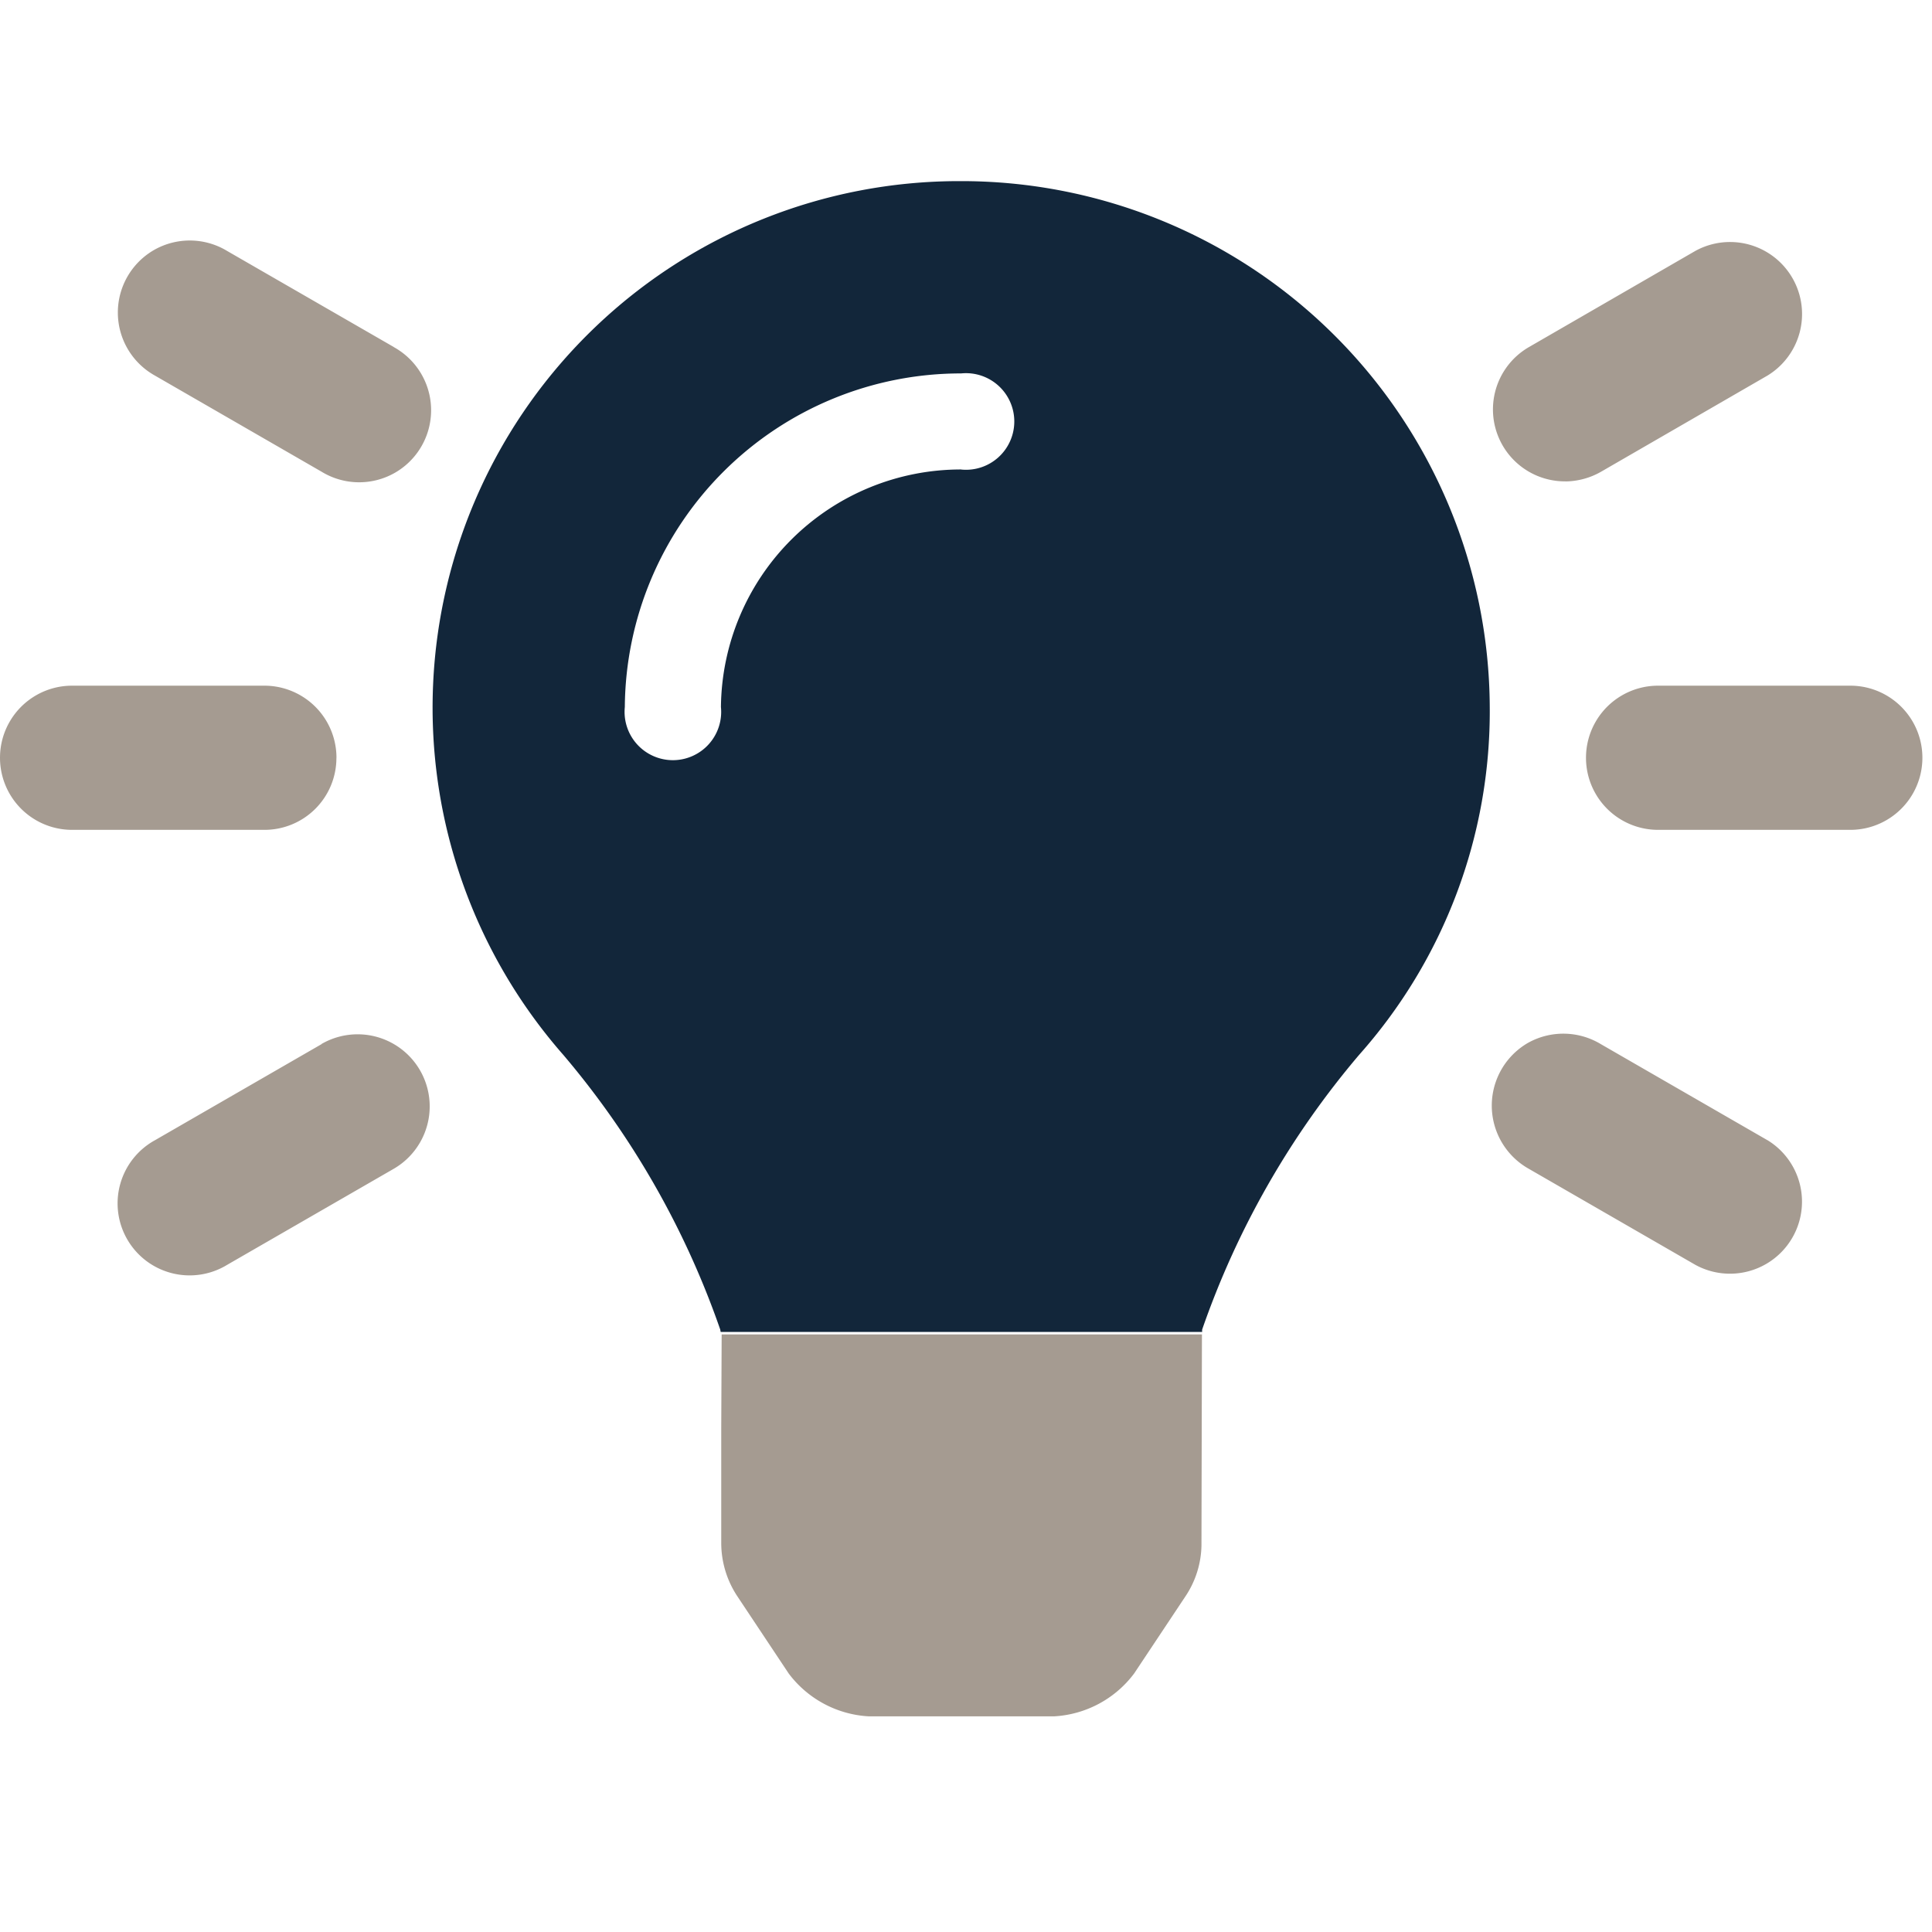
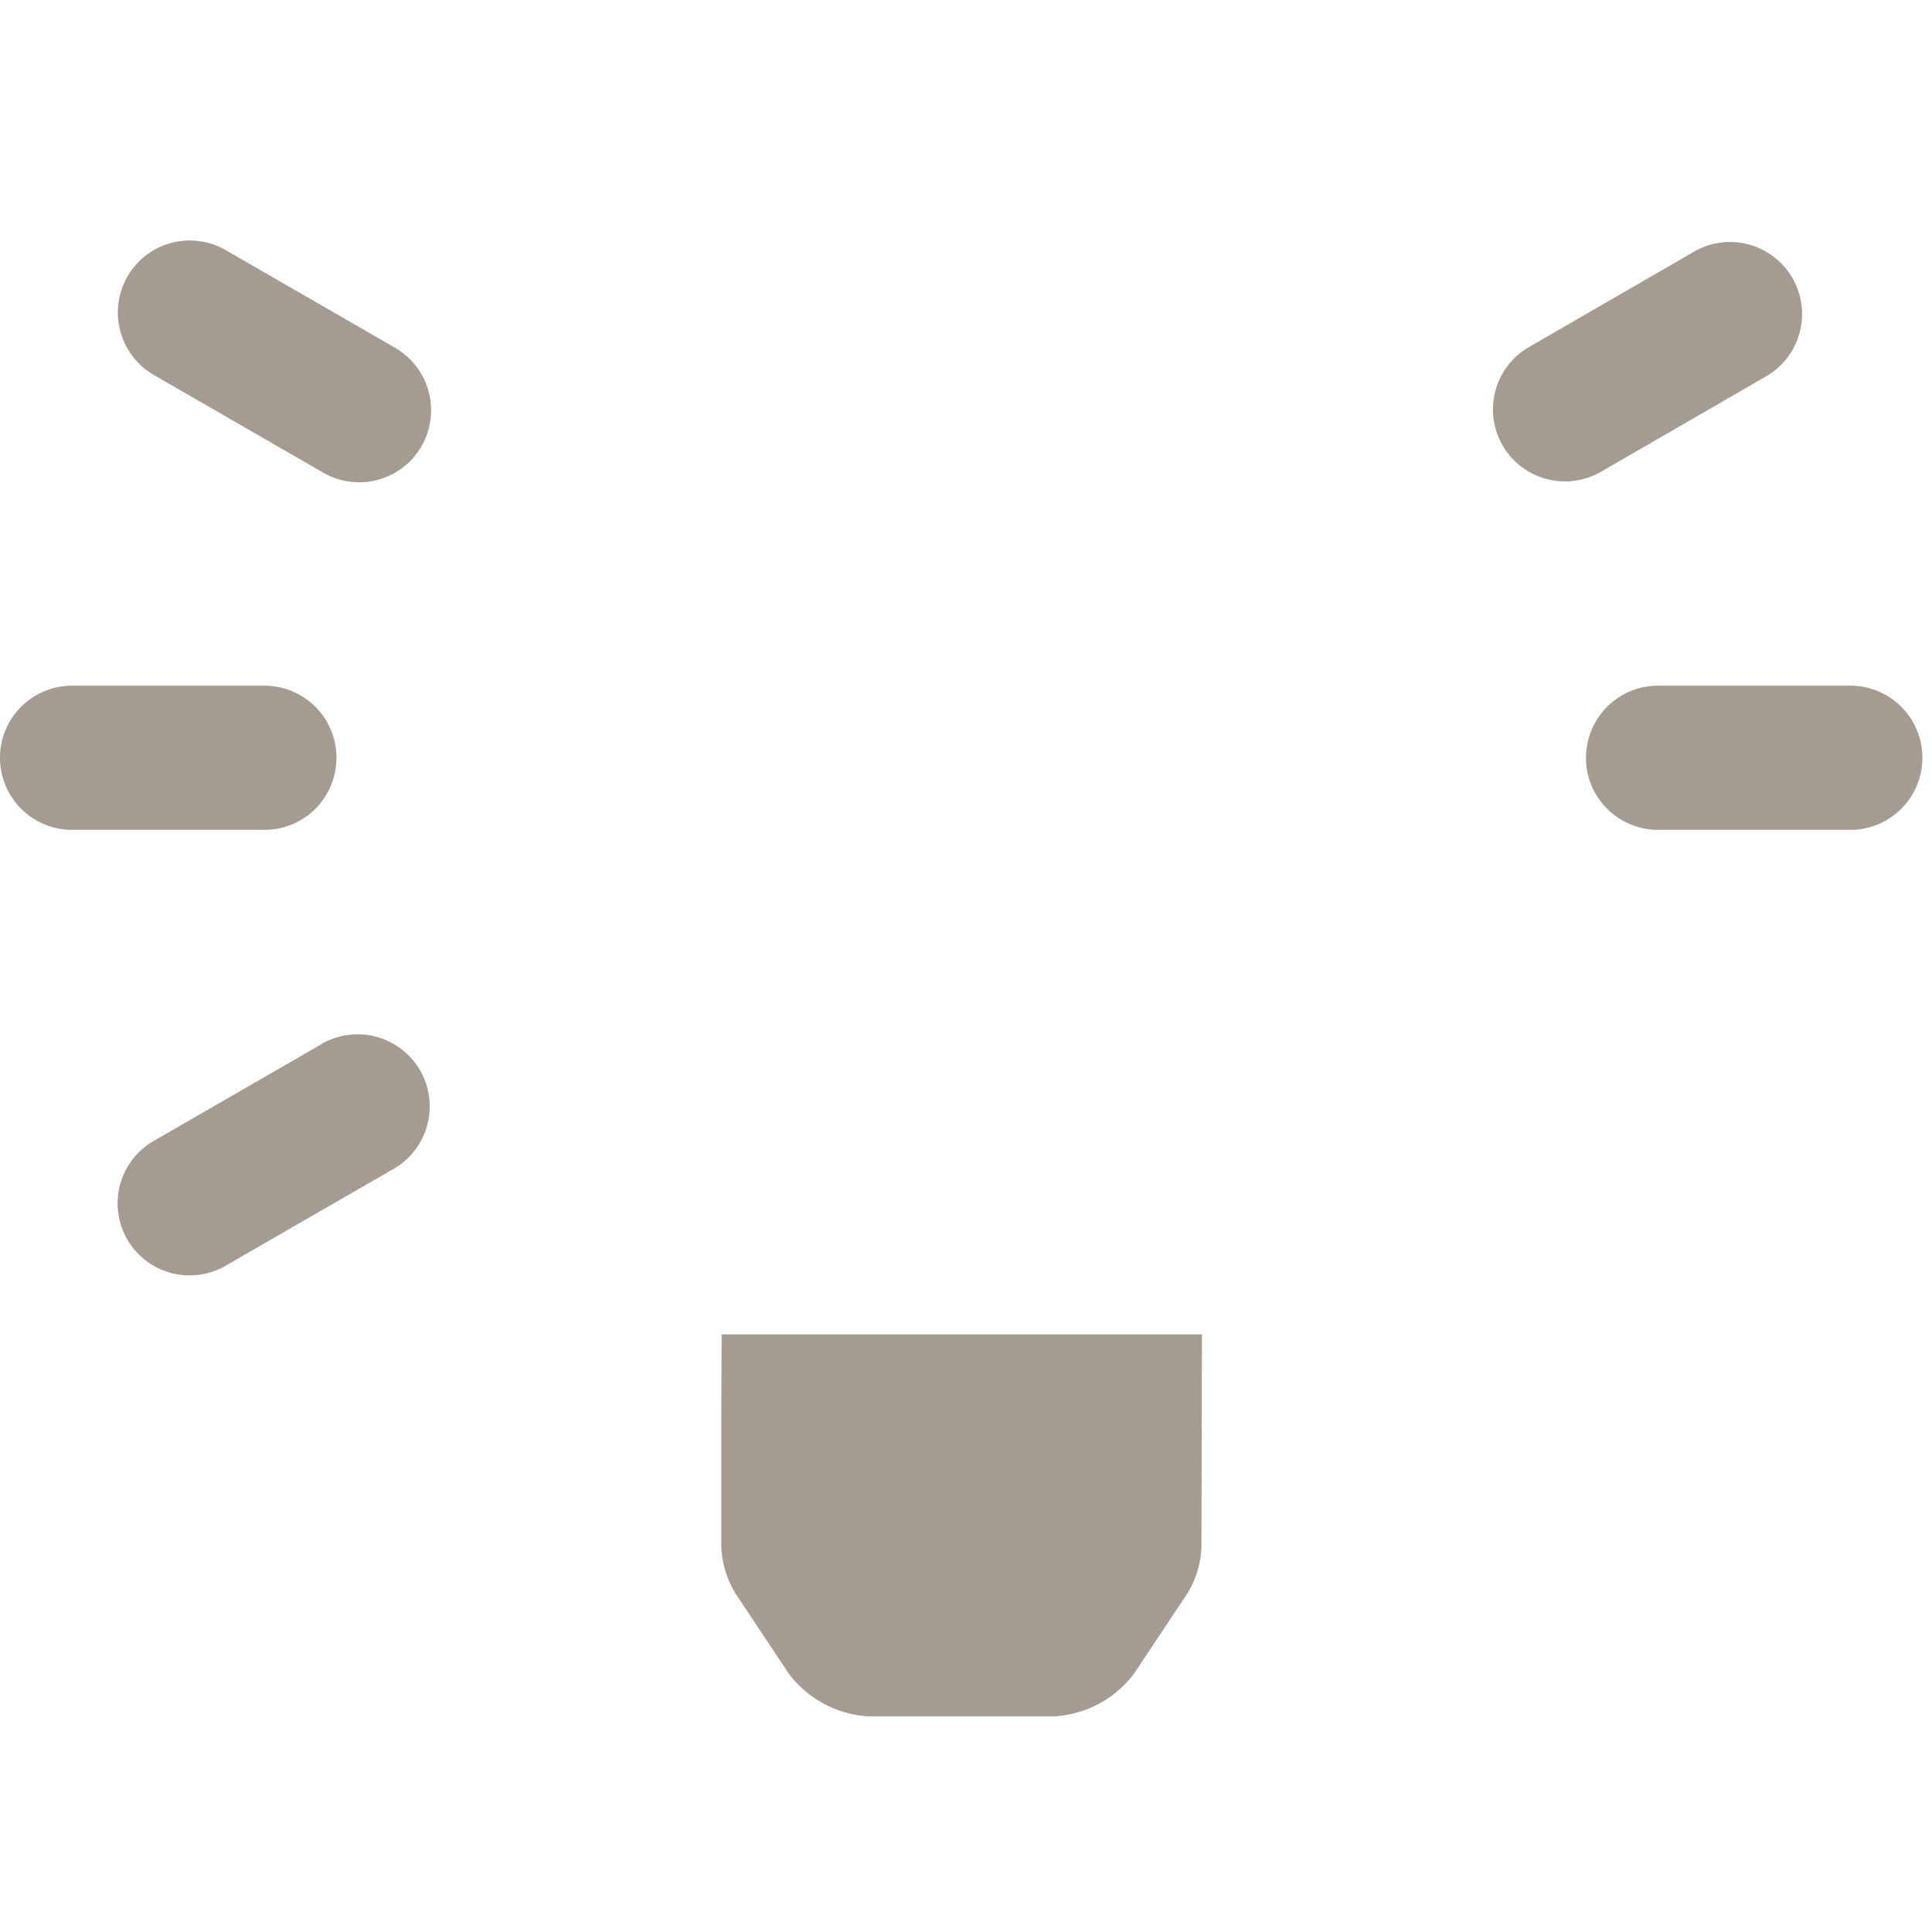
<svg xmlns="http://www.w3.org/2000/svg" width="32" height="32" viewBox="0 0 32 32">
  <g id="Groupe_13039" data-name="Groupe 13039" transform="translate(4814 -4434)">
    <g id="Groupe_13035" data-name="Groupe 13035" transform="translate(-5232.079 3194.214)">
      <g id="Groupe_12629" data-name="Groupe 12629" transform="translate(418.079 1242.771)">
-         <path id="Tracé_9525" data-name="Tracé 9525" d="M152.732.015a8.721,8.721,0,0,0-6.566,14.472,14.242,14.242,0,0,1,2.6,4.551c0,.012.006.025.006.038h7.975c0-.012,0-.025,0-.038a14.223,14.223,0,0,1,2.6-4.551,8.56,8.56,0,0,0,2.164-5.761A8.751,8.751,0,0,0,152.732.015Zm.025,4.776a3.974,3.974,0,0,0-3.98,3.935.8.8,0,1,1-1.592,0A5.567,5.567,0,0,1,152.756,3.2a.8.8,0,1,1,0,1.592Z" transform="translate(-136.836 0)" fill="#12263a" />
-         <path id="Tracé_9526" data-name="Tracé 9526" d="M11.946,39.449v1.909a1.6,1.6,0,0,0,.267.88l.85,1.278a1.78,1.78,0,0,0,1.326.71H17.46a1.78,1.78,0,0,0,1.325-.71l.85-1.278A1.566,1.566,0,0,0,19.9,41.4l.008-3.5H11.953Zm-6.373-11.1a1.194,1.194,0,0,0-1.194-1.194H1.194a1.194,1.194,0,0,0,0,2.388H4.378A1.191,1.191,0,0,0,5.572,28.349Zm25.075-1.194H27.463a1.194,1.194,0,0,0,0,2.388h3.184a1.194,1.194,0,1,0,0-2.388ZM6.523,21.546,3.761,19.954a1.193,1.193,0,0,0-1.205-.018,1.195,1.195,0,0,0,.012,2.084l2.76,1.592a1.193,1.193,0,0,0,1.209.019,1.194,1.194,0,0,0-.015-2.084ZM29.274,34.683l-2.761-1.592a1.2,1.2,0,0,0-1.206-.019,1.2,1.2,0,0,0,.013,2.084l2.761,1.592a1.193,1.193,0,0,0,1.194-2.065ZM5.328,33.091l-2.76,1.592a1.193,1.193,0,1,0,1.194,2.065l2.761-1.592a1.193,1.193,0,0,0-1.2-2.065Zm20.593-9.319a1.213,1.213,0,0,0,.6-.162l2.755-1.592a1.193,1.193,0,0,0-1.194-2.065l-2.755,1.592a1.192,1.192,0,0,0,.6,2.226Z" transform="translate(0 -18.783)" fill="#a59b91" />
+         <path id="Tracé_9526" data-name="Tracé 9526" d="M11.946,39.449v1.909a1.6,1.6,0,0,0,.267.88l.85,1.278a1.78,1.78,0,0,0,1.326.71H17.46a1.78,1.78,0,0,0,1.325-.71l.85-1.278A1.566,1.566,0,0,0,19.9,41.4l.008-3.5H11.953Zm-6.373-11.1a1.194,1.194,0,0,0-1.194-1.194H1.194a1.194,1.194,0,0,0,0,2.388H4.378A1.191,1.191,0,0,0,5.572,28.349Zm25.075-1.194H27.463a1.194,1.194,0,0,0,0,2.388h3.184a1.194,1.194,0,1,0,0-2.388ZM6.523,21.546,3.761,19.954a1.193,1.193,0,0,0-1.205-.018,1.195,1.195,0,0,0,.012,2.084l2.76,1.592a1.193,1.193,0,0,0,1.209.019,1.194,1.194,0,0,0-.015-2.084Zl-2.761-1.592a1.2,1.2,0,0,0-1.206-.019,1.2,1.2,0,0,0,.013,2.084l2.761,1.592a1.193,1.193,0,0,0,1.194-2.065ZM5.328,33.091l-2.76,1.592a1.193,1.193,0,1,0,1.194,2.065l2.761-1.592a1.193,1.193,0,0,0-1.2-2.065Zm20.593-9.319a1.213,1.213,0,0,0,.6-.162l2.755-1.592a1.193,1.193,0,0,0-1.194-2.065l-2.755,1.592a1.192,1.192,0,0,0,.6,2.226Z" transform="translate(0 -18.783)" fill="#a59b91" />
      </g>
    </g>
-     <rect id="Rectangle_1749" data-name="Rectangle 1749" width="32" height="32" transform="translate(-4814 4434)" fill="none" />
  </g>
</svg>